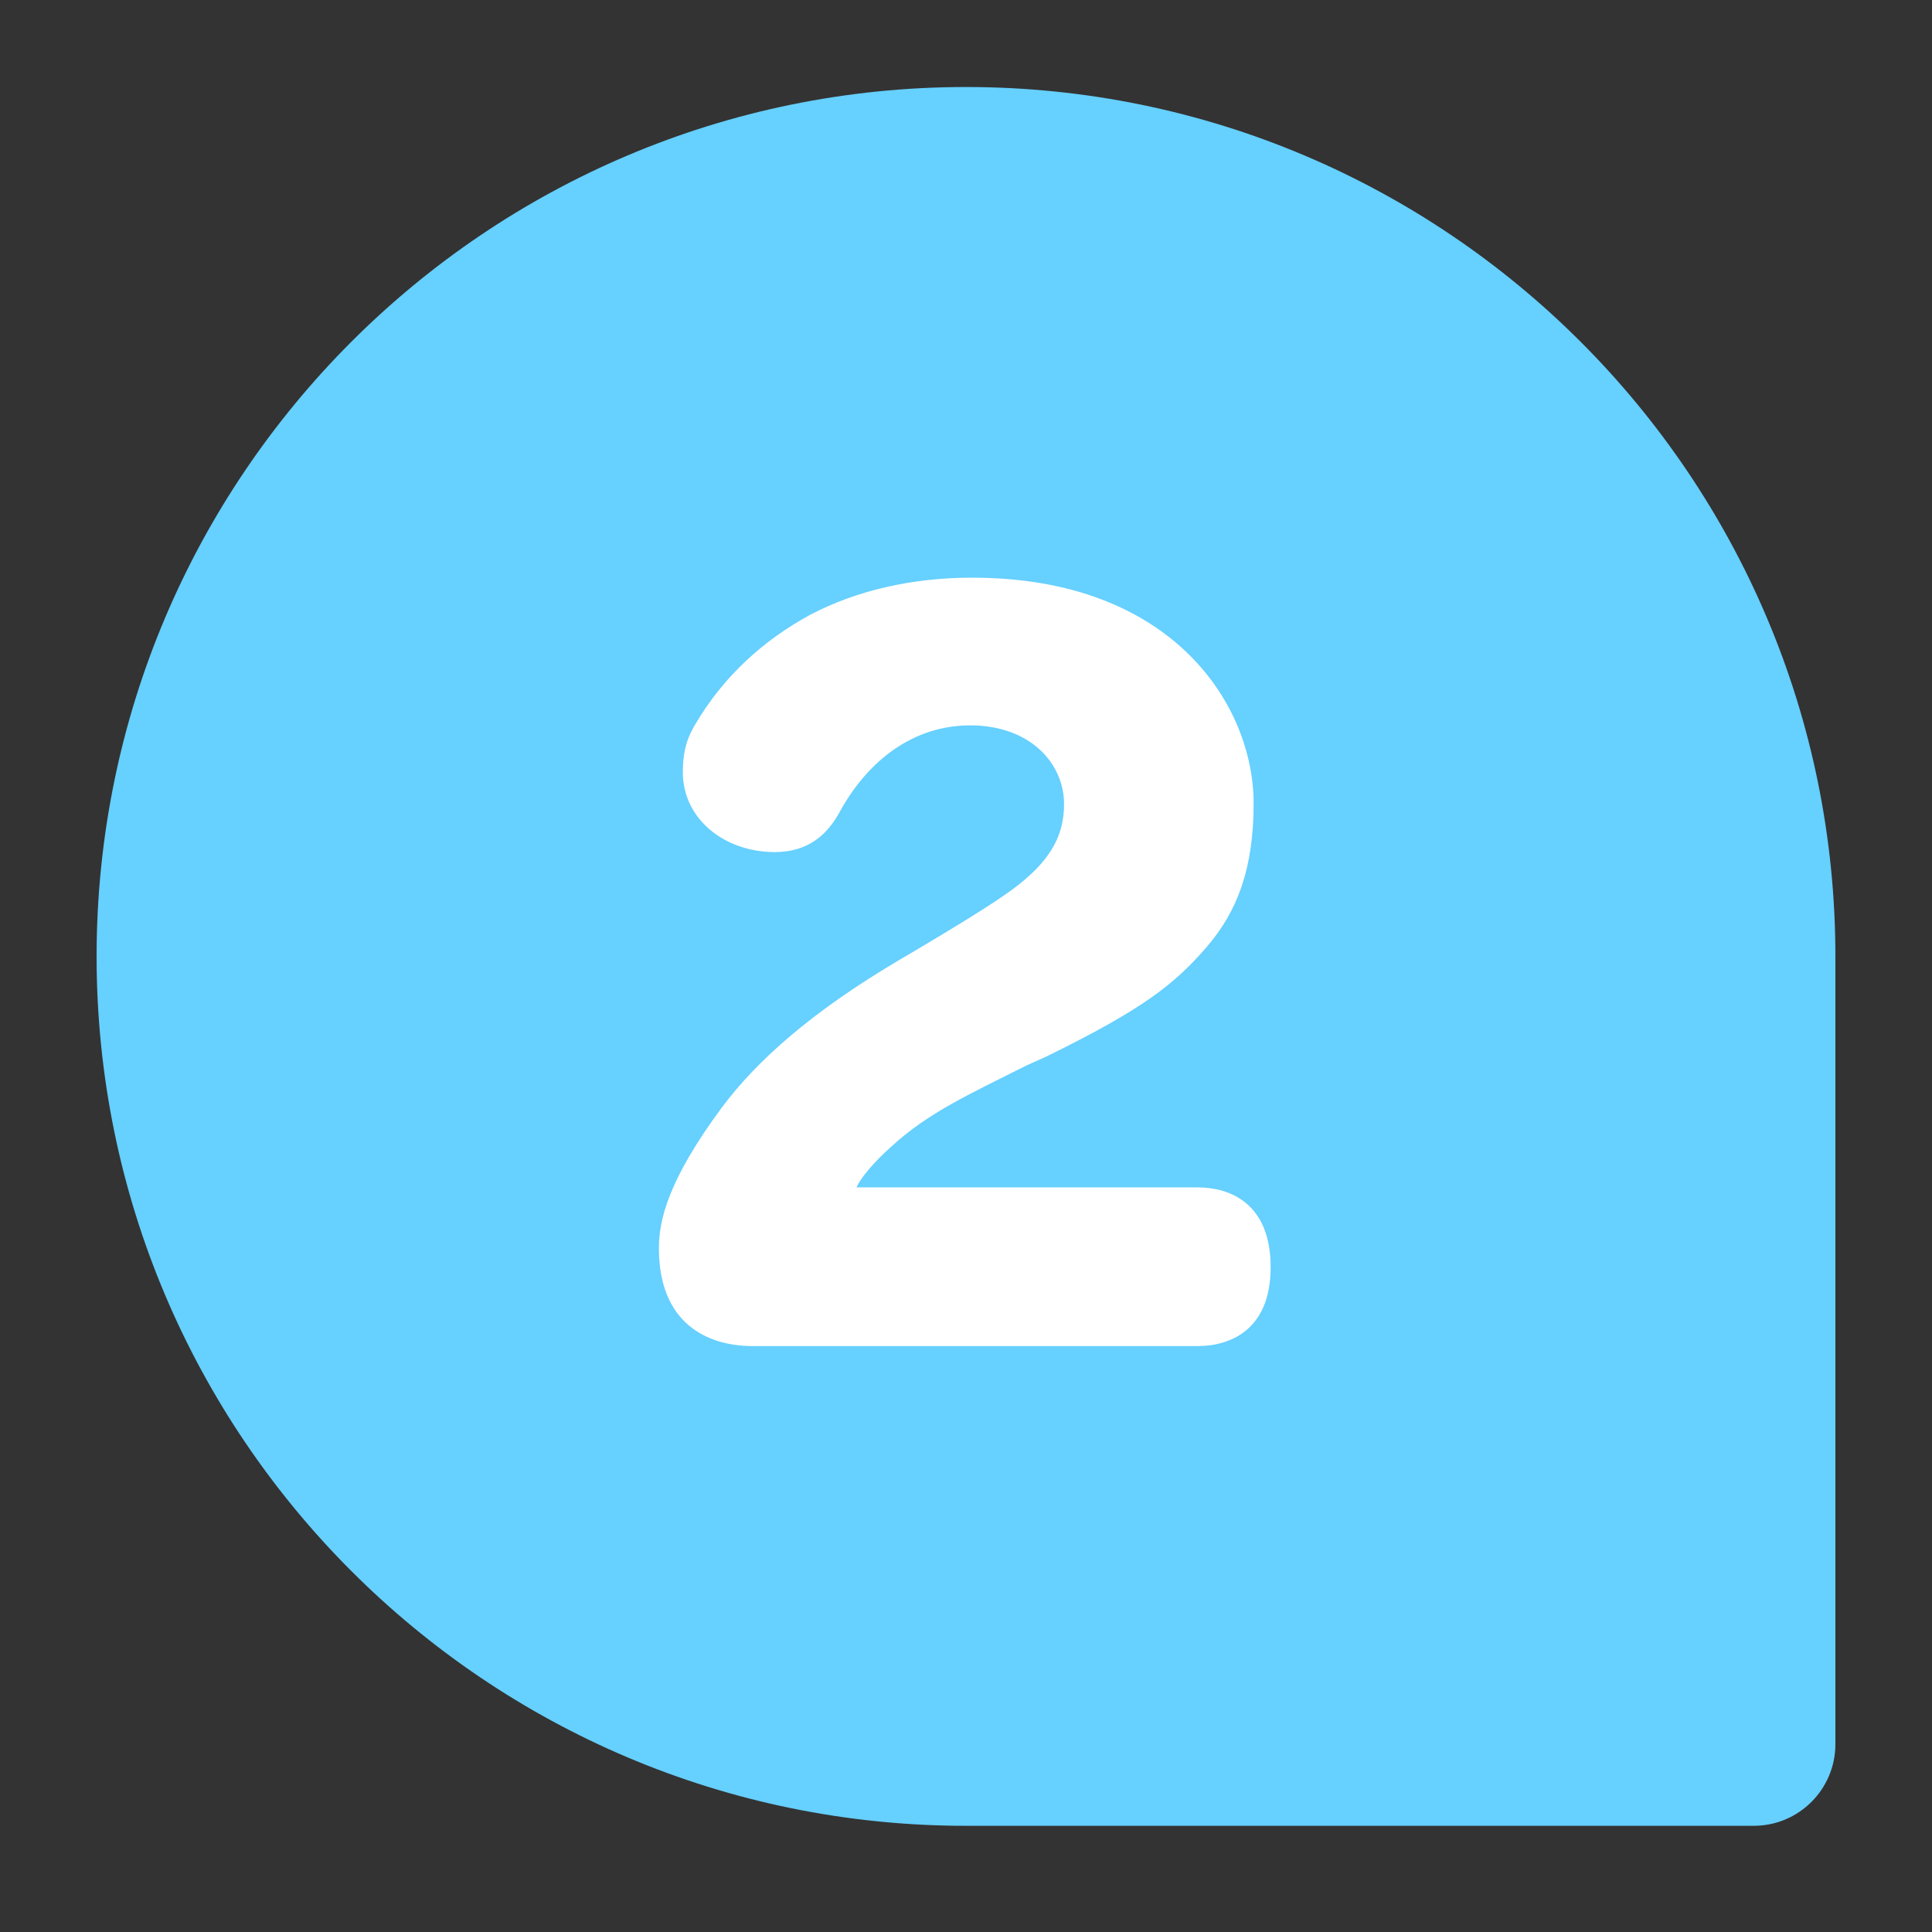
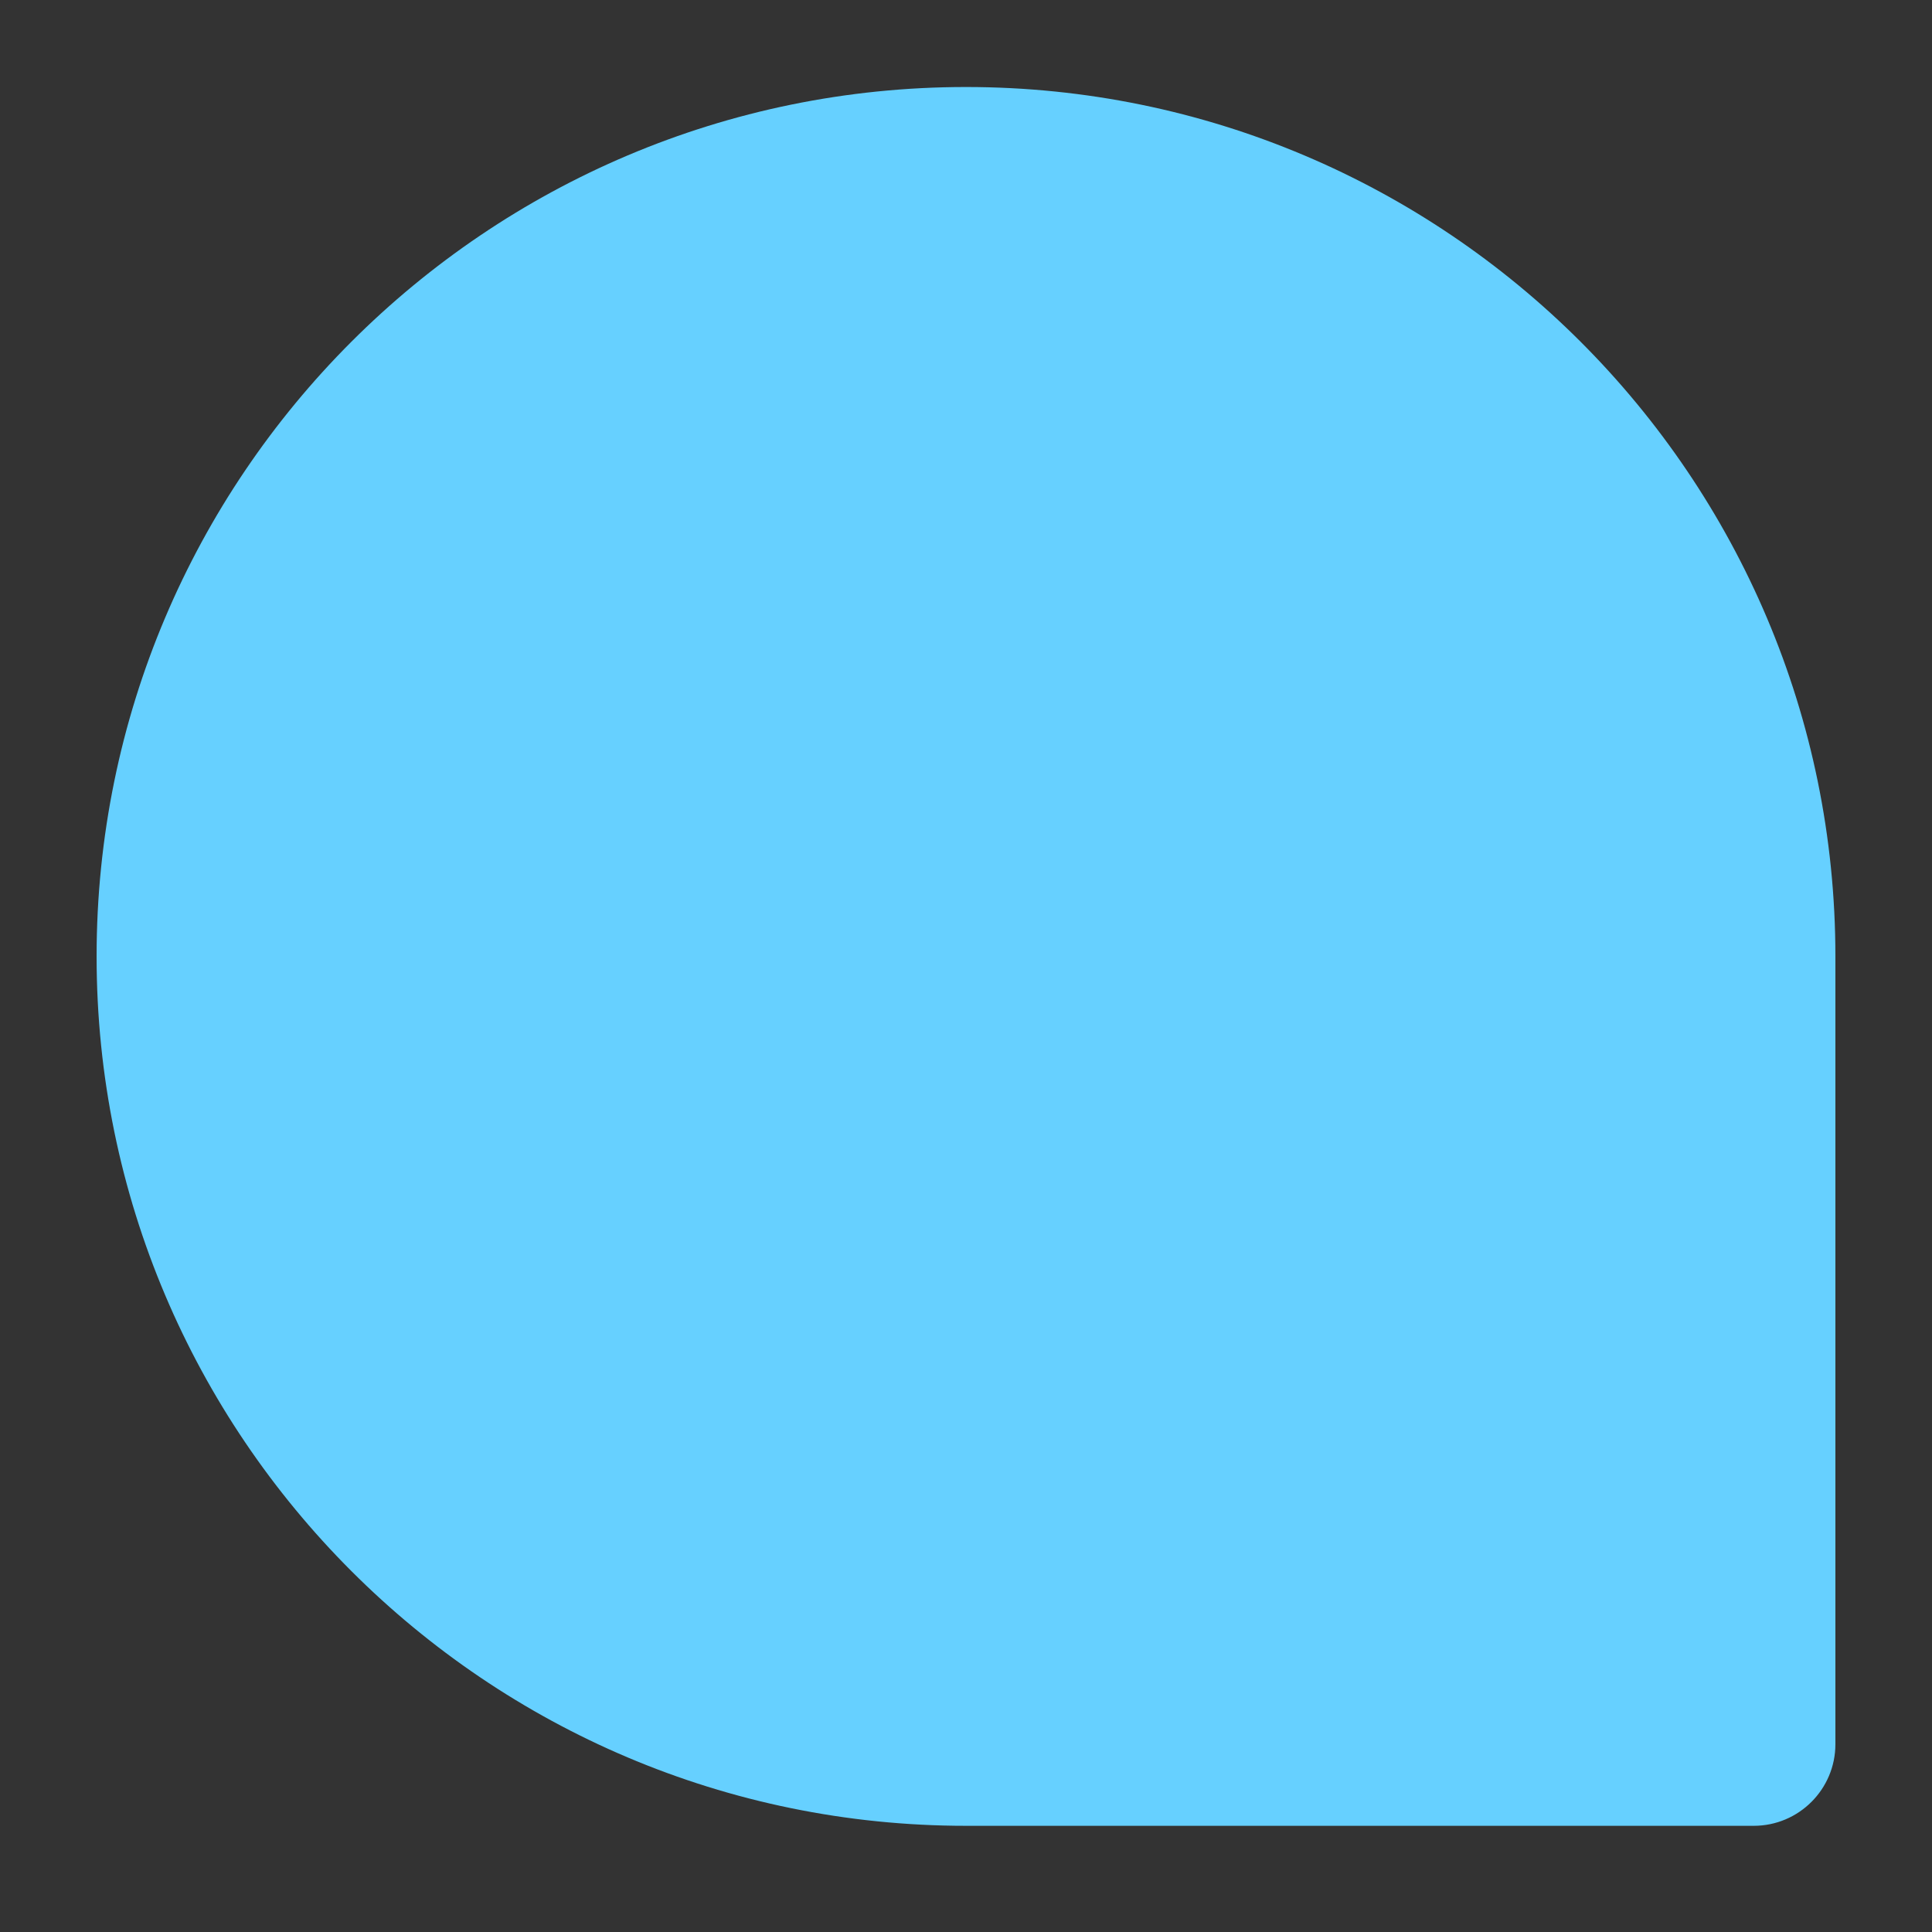
<svg xmlns="http://www.w3.org/2000/svg" id="a" viewBox="0 0 80 80">
  <rect x="0" y="0" width="80" height="80" fill="#333333" stroke="none" />
  <g id="b">
    <g id="c" />
  </g>
  <g id="d" />
  <g>
    <path d="M40,3.603h0c19.869,0,36,16.131,36,36v32.618c0,1.867-1.516,3.382-3.382,3.382H40C20.131,75.603,4,59.472,4,39.603h0C4,19.734,20.131,3.603,40,3.603Z" style="fill:#66d0ff;" />
-     <path d="M32.077,35.283c-2.065,0-3.802-1.363-3.802-3.306,0-1.033,.248-1.529,.538-2.024,1.156-1.942,2.769-3.43,4.751-4.504,1.901-.992,4.174-1.529,6.694-1.529,8.347,0,11.652,5.331,11.652,9.339,0,2.686-.661,4.462-1.941,5.95-1.322,1.529-2.604,2.562-6.653,4.545l-.826,.372c-2.479,1.24-4.091,1.983-5.578,3.347-.785,.702-1.281,1.322-1.446,1.694h14.132c1.28,0,3.017,.62,3.017,3.306,0,2.645-1.736,3.265-3.017,3.265H31.168c-1.9,0-3.884-.951-3.884-4.05,0-1.157,.372-2.81,2.604-5.826,1.446-1.942,3.719-3.967,7.354-6.115l.703-.413c3.264-1.942,4.091-2.521,4.793-3.182,.867-.827,1.322-1.694,1.322-2.852,0-1.694-1.405-3.264-3.885-3.264-2.313,0-4.214,1.405-5.412,3.595-.496,.909-1.281,1.653-2.687,1.653Z" style="fill:#fff;" />
  </g>
</svg>